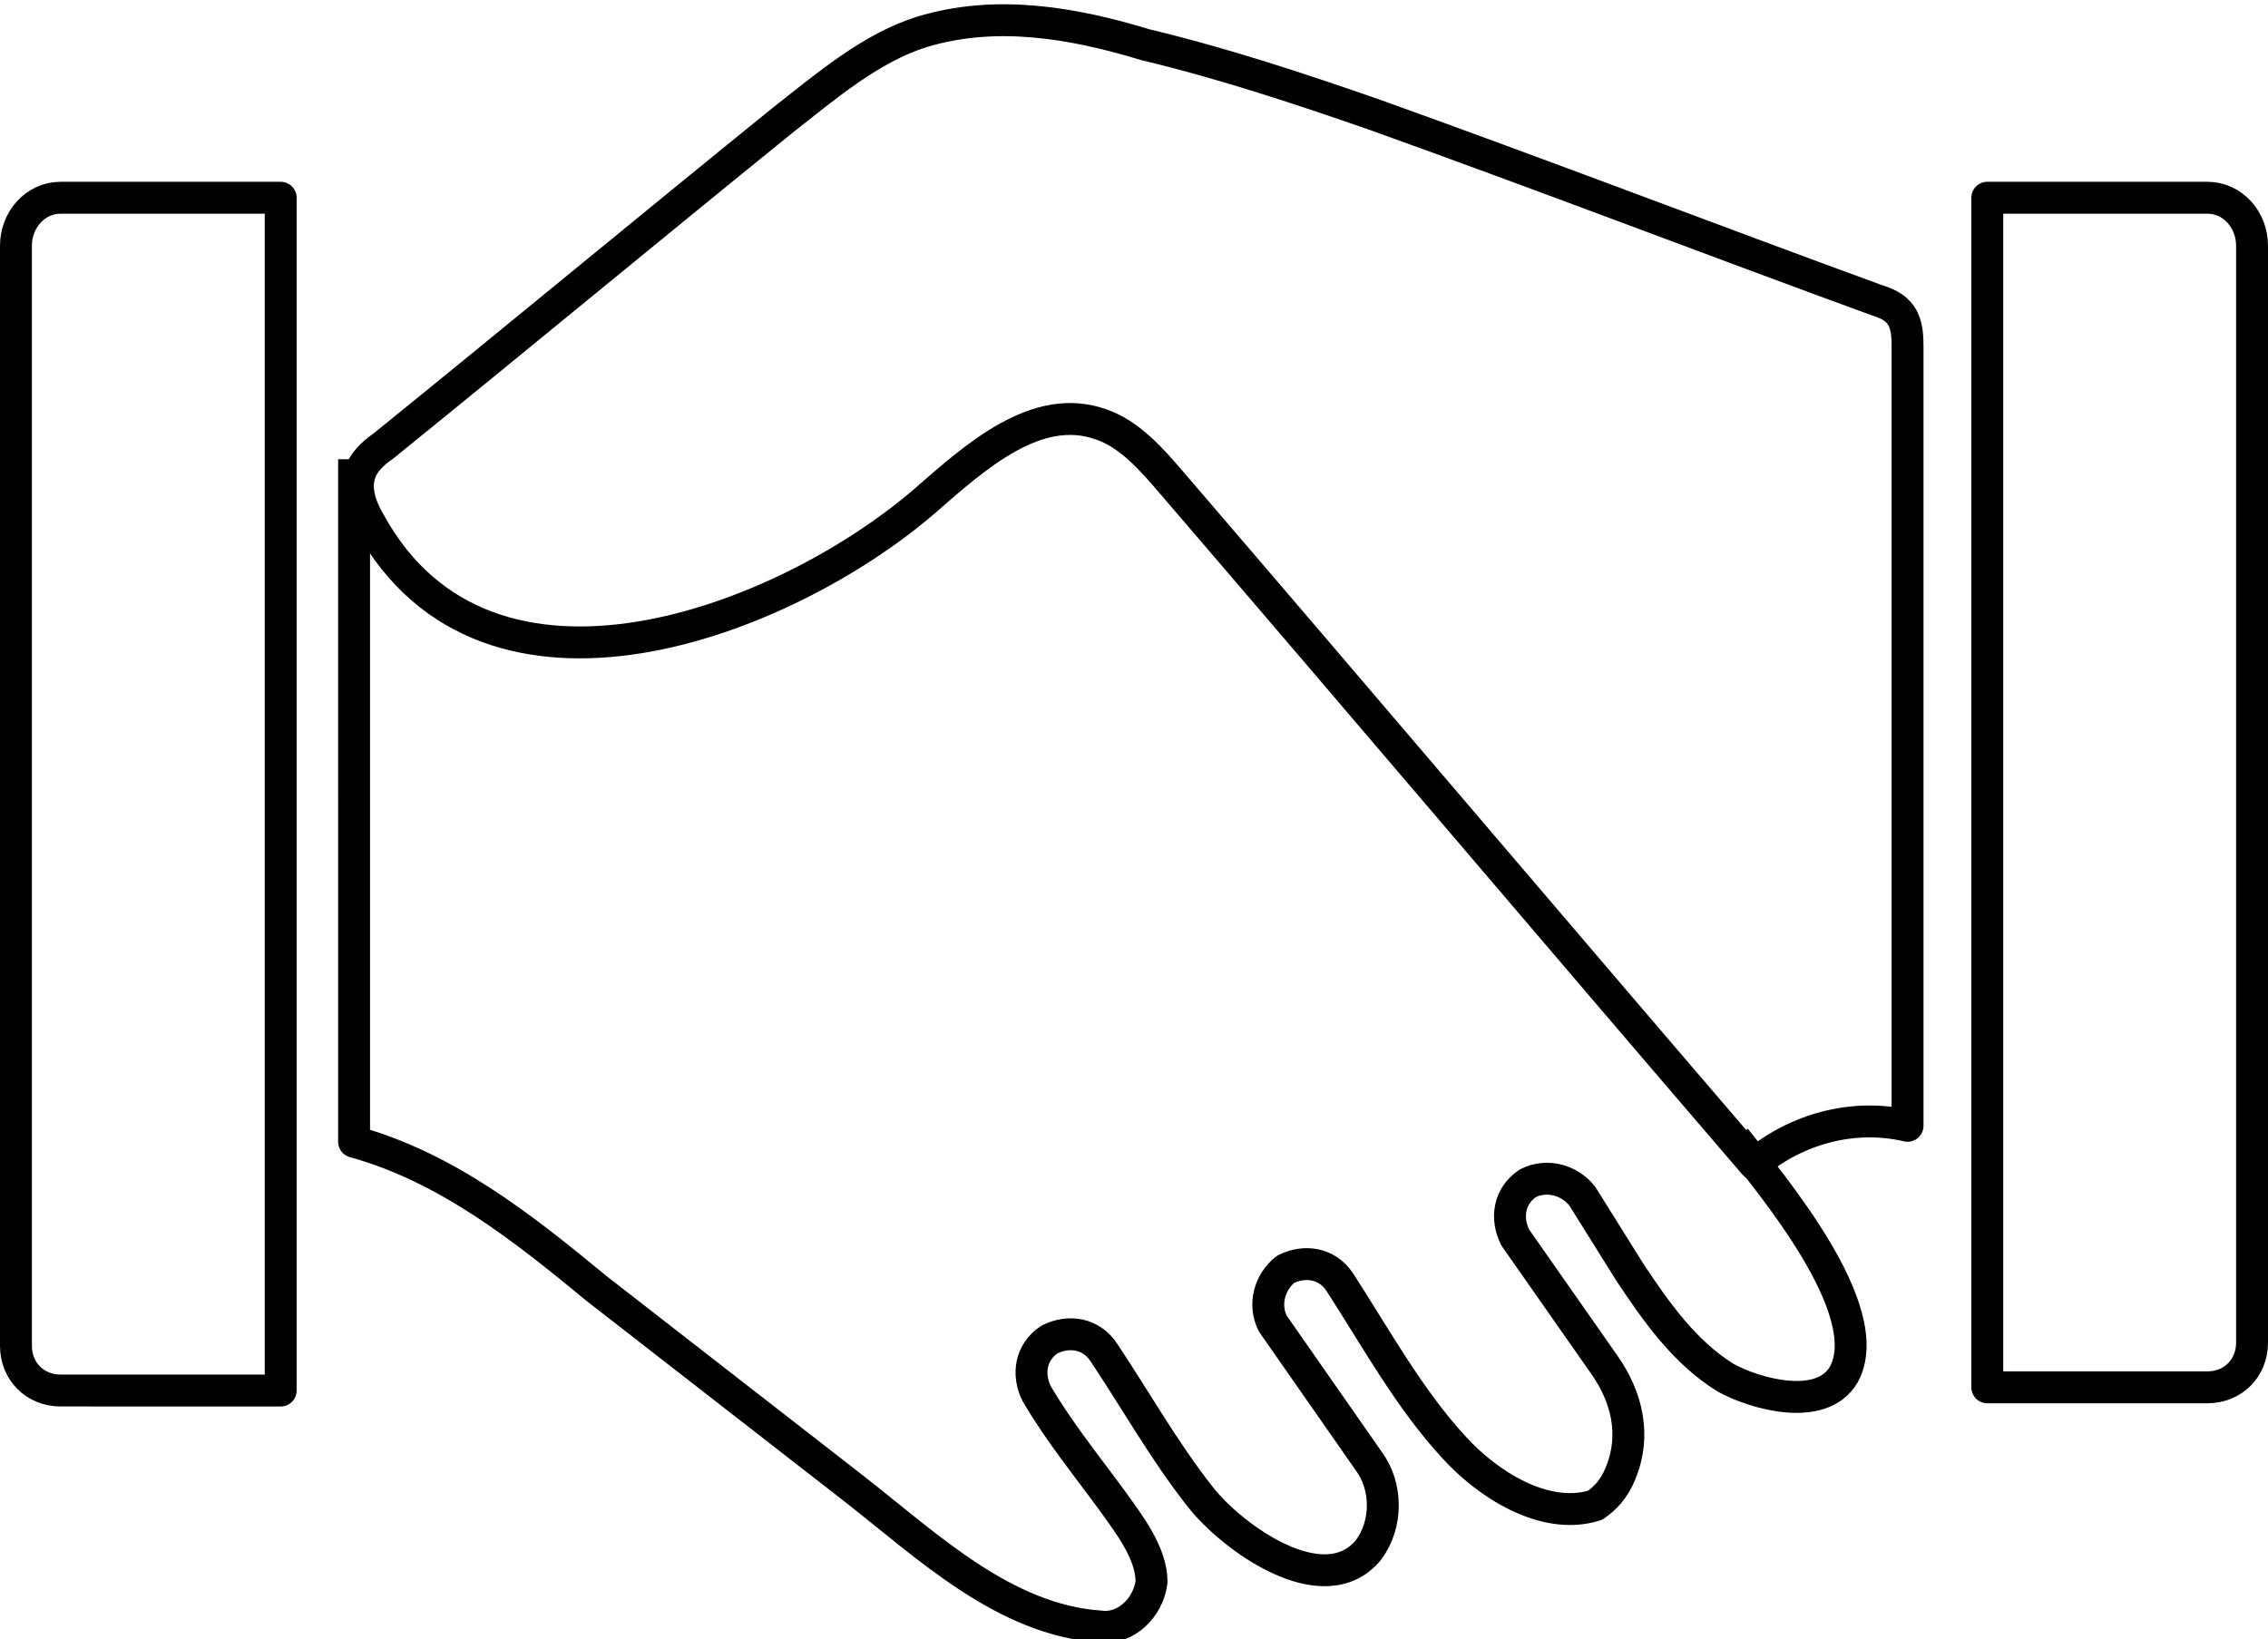
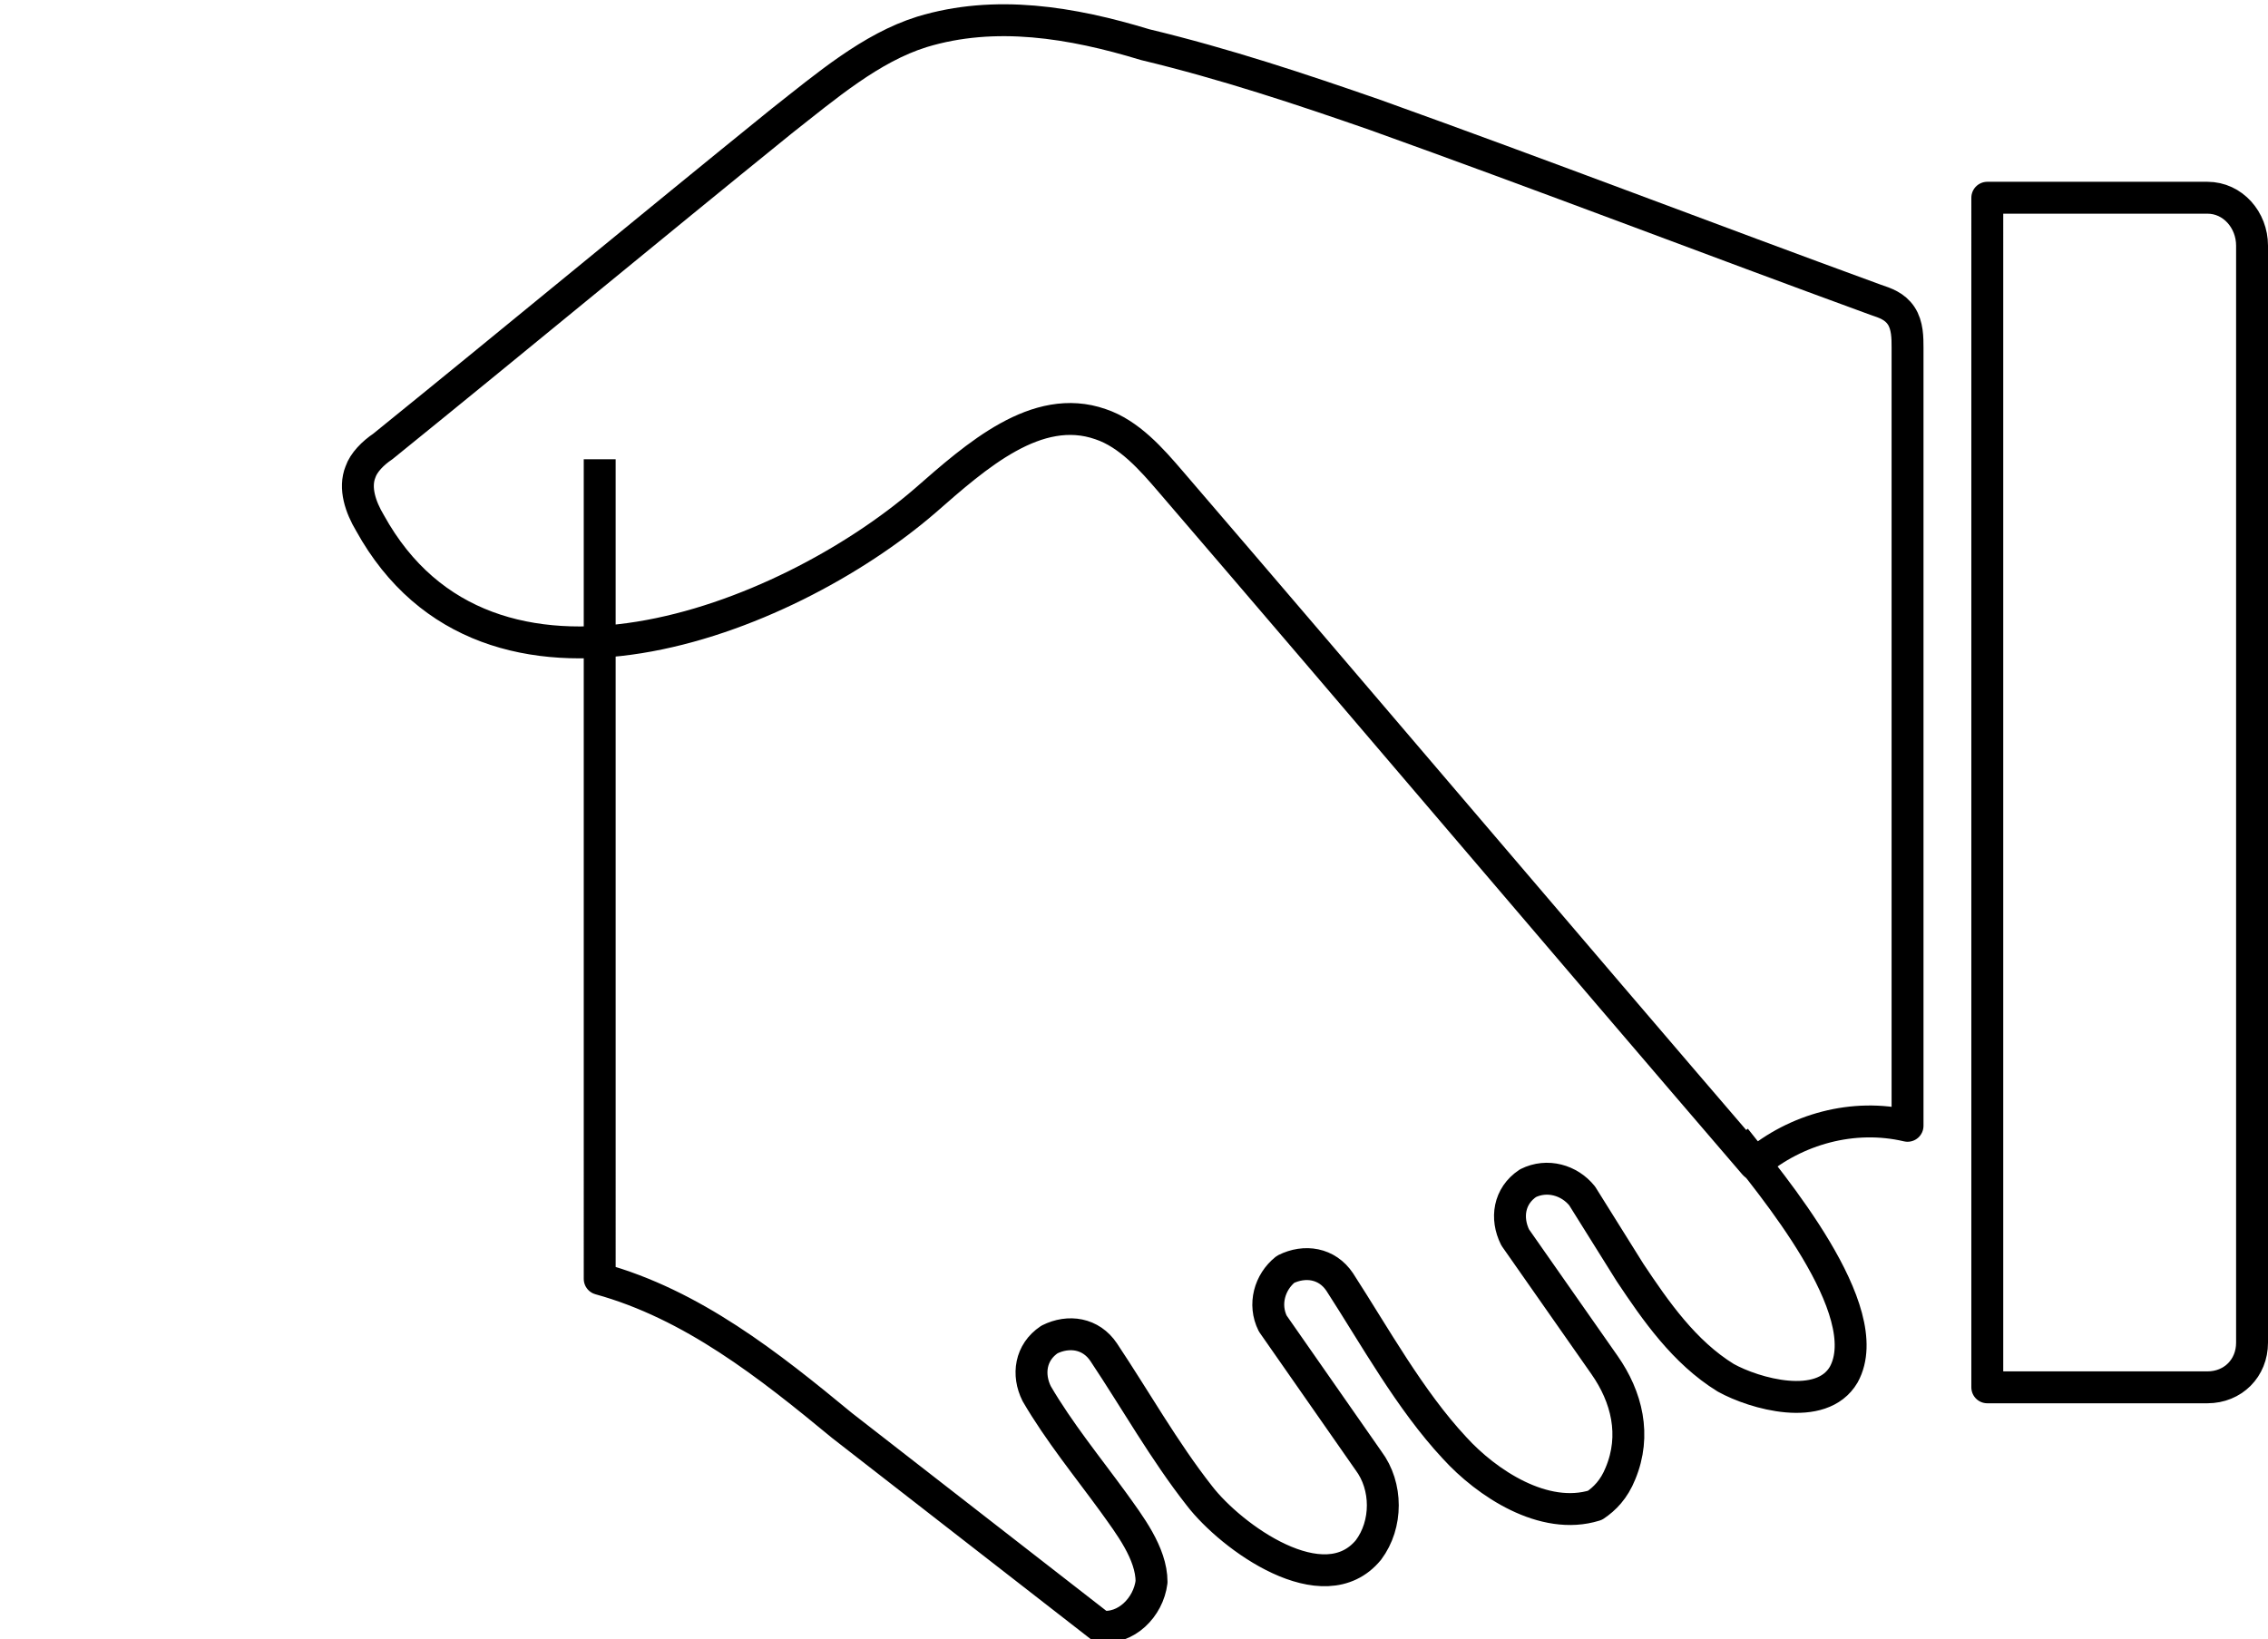
<svg xmlns="http://www.w3.org/2000/svg" version="1.1" id="Слой_1" x="0px" y="0px" viewBox="0 0 71.1 51.4" style="enable-background:new 0 0 71.1 51.4;" xml:space="preserve">
  <style type="text/css">
	.st0{fill:none;stroke:#000000;stroke-linejoin:round;stroke-miterlimit:10;}
</style>
  <g>
    <g>
-       <path class="st0" d="M54.4,35.7c1.1,1.4,4.5,5.4,3.4,7.4c-0.7,1.2-2.8,0.6-3.7,0.1c-1.3-0.8-2.2-2.1-3-3.3c-0.5-0.8-1-1.6-1.5-2.4    c-0.4-0.5-1.1-0.7-1.7-0.4c-0.6,0.4-0.7,1.1-0.4,1.7l2.8,4c0.7,1,1,2.2,0.5,3.4c-0.2,0.5-0.5,0.8-0.8,1c-1.6,0.5-3.4-0.7-4.4-1.8    c-1.4-1.5-2.5-3.5-3.6-5.2c-0.4-0.6-1.1-0.7-1.7-0.4c-0.5,0.4-0.7,1.1-0.4,1.7l3,4.3c0.6,0.8,0.6,2,0,2.8    c-1.4,1.7-4.3-0.4-5.3-1.7c-1.1-1.4-2-3-3-4.5c-0.4-0.6-1.1-0.7-1.7-0.4c-0.6,0.4-0.7,1.1-0.4,1.7c0.7,1.2,1.6,2.3,2.4,3.4    c0.5,0.7,1.2,1.6,1.2,2.5c-0.1,0.8-0.8,1.5-1.6,1.4c-3-0.2-5.4-2.5-7.7-4.3c-2.7-2.1-5.4-4.2-8.1-6.3c-2.3-1.9-4.7-3.8-7.6-4.6    V14.4" />
+       <path class="st0" d="M54.4,35.7c1.1,1.4,4.5,5.4,3.4,7.4c-0.7,1.2-2.8,0.6-3.7,0.1c-1.3-0.8-2.2-2.1-3-3.3c-0.5-0.8-1-1.6-1.5-2.4    c-0.4-0.5-1.1-0.7-1.7-0.4c-0.6,0.4-0.7,1.1-0.4,1.7l2.8,4c0.7,1,1,2.2,0.5,3.4c-0.2,0.5-0.5,0.8-0.8,1c-1.6,0.5-3.4-0.7-4.4-1.8    c-1.4-1.5-2.5-3.5-3.6-5.2c-0.4-0.6-1.1-0.7-1.7-0.4c-0.5,0.4-0.7,1.1-0.4,1.7l3,4.3c0.6,0.8,0.6,2,0,2.8    c-1.4,1.7-4.3-0.4-5.3-1.7c-1.1-1.4-2-3-3-4.5c-0.4-0.6-1.1-0.7-1.7-0.4c-0.6,0.4-0.7,1.1-0.4,1.7c0.7,1.2,1.6,2.3,2.4,3.4    c0.5,0.7,1.2,1.6,1.2,2.5c-0.1,0.8-0.8,1.5-1.6,1.4c-2.7-2.1-5.4-4.2-8.1-6.3c-2.3-1.9-4.7-3.8-7.6-4.6    V14.4" />
    </g>
    <g>
      <path class="st0" d="M70.6,7.7v34.4c0,0.8-0.6,1.4-1.4,1.4h-6.9V6.2h6.9C70,6.2,70.6,6.9,70.6,7.7z" />
    </g>
    <g>
-       <path class="st0" d="M1.9,6.2h6.9v37.4H1.9c-0.8,0-1.4-0.6-1.4-1.4V7.7C0.5,6.9,1.1,6.2,1.9,6.2z" />
-     </g>
+       </g>
    <g>
      <path class="st0" d="M43.1,3.6c5.3,1.9,10.5,3.9,15.7,5.8c0.3,0.1,0.6,0.2,0.8,0.5c0.2,0.3,0.2,0.7,0.2,1c0,8.1,0,16.2,0,24.4    c-1.7-0.4-3.5,0.1-4.8,1.2c-6.1-7.1-12.2-14.3-18.3-21.4c-0.6-0.7-1.3-1.5-2.2-1.8c-2-0.7-3.9,1-5.5,2.4    c-4.4,3.8-13.7,7.4-17.4,0.7c-0.3-0.5-0.5-1.1-0.3-1.6c0.1-0.3,0.4-0.6,0.7-0.8c4.2-3.4,8.3-6.8,12.5-10.2    c1.4-1.1,2.8-2.3,4.4-2.8c2.3-0.7,4.7-0.3,7,0.4C38.4,2,40.8,2.8,43.1,3.6z" />
    </g>
  </g>
</svg>